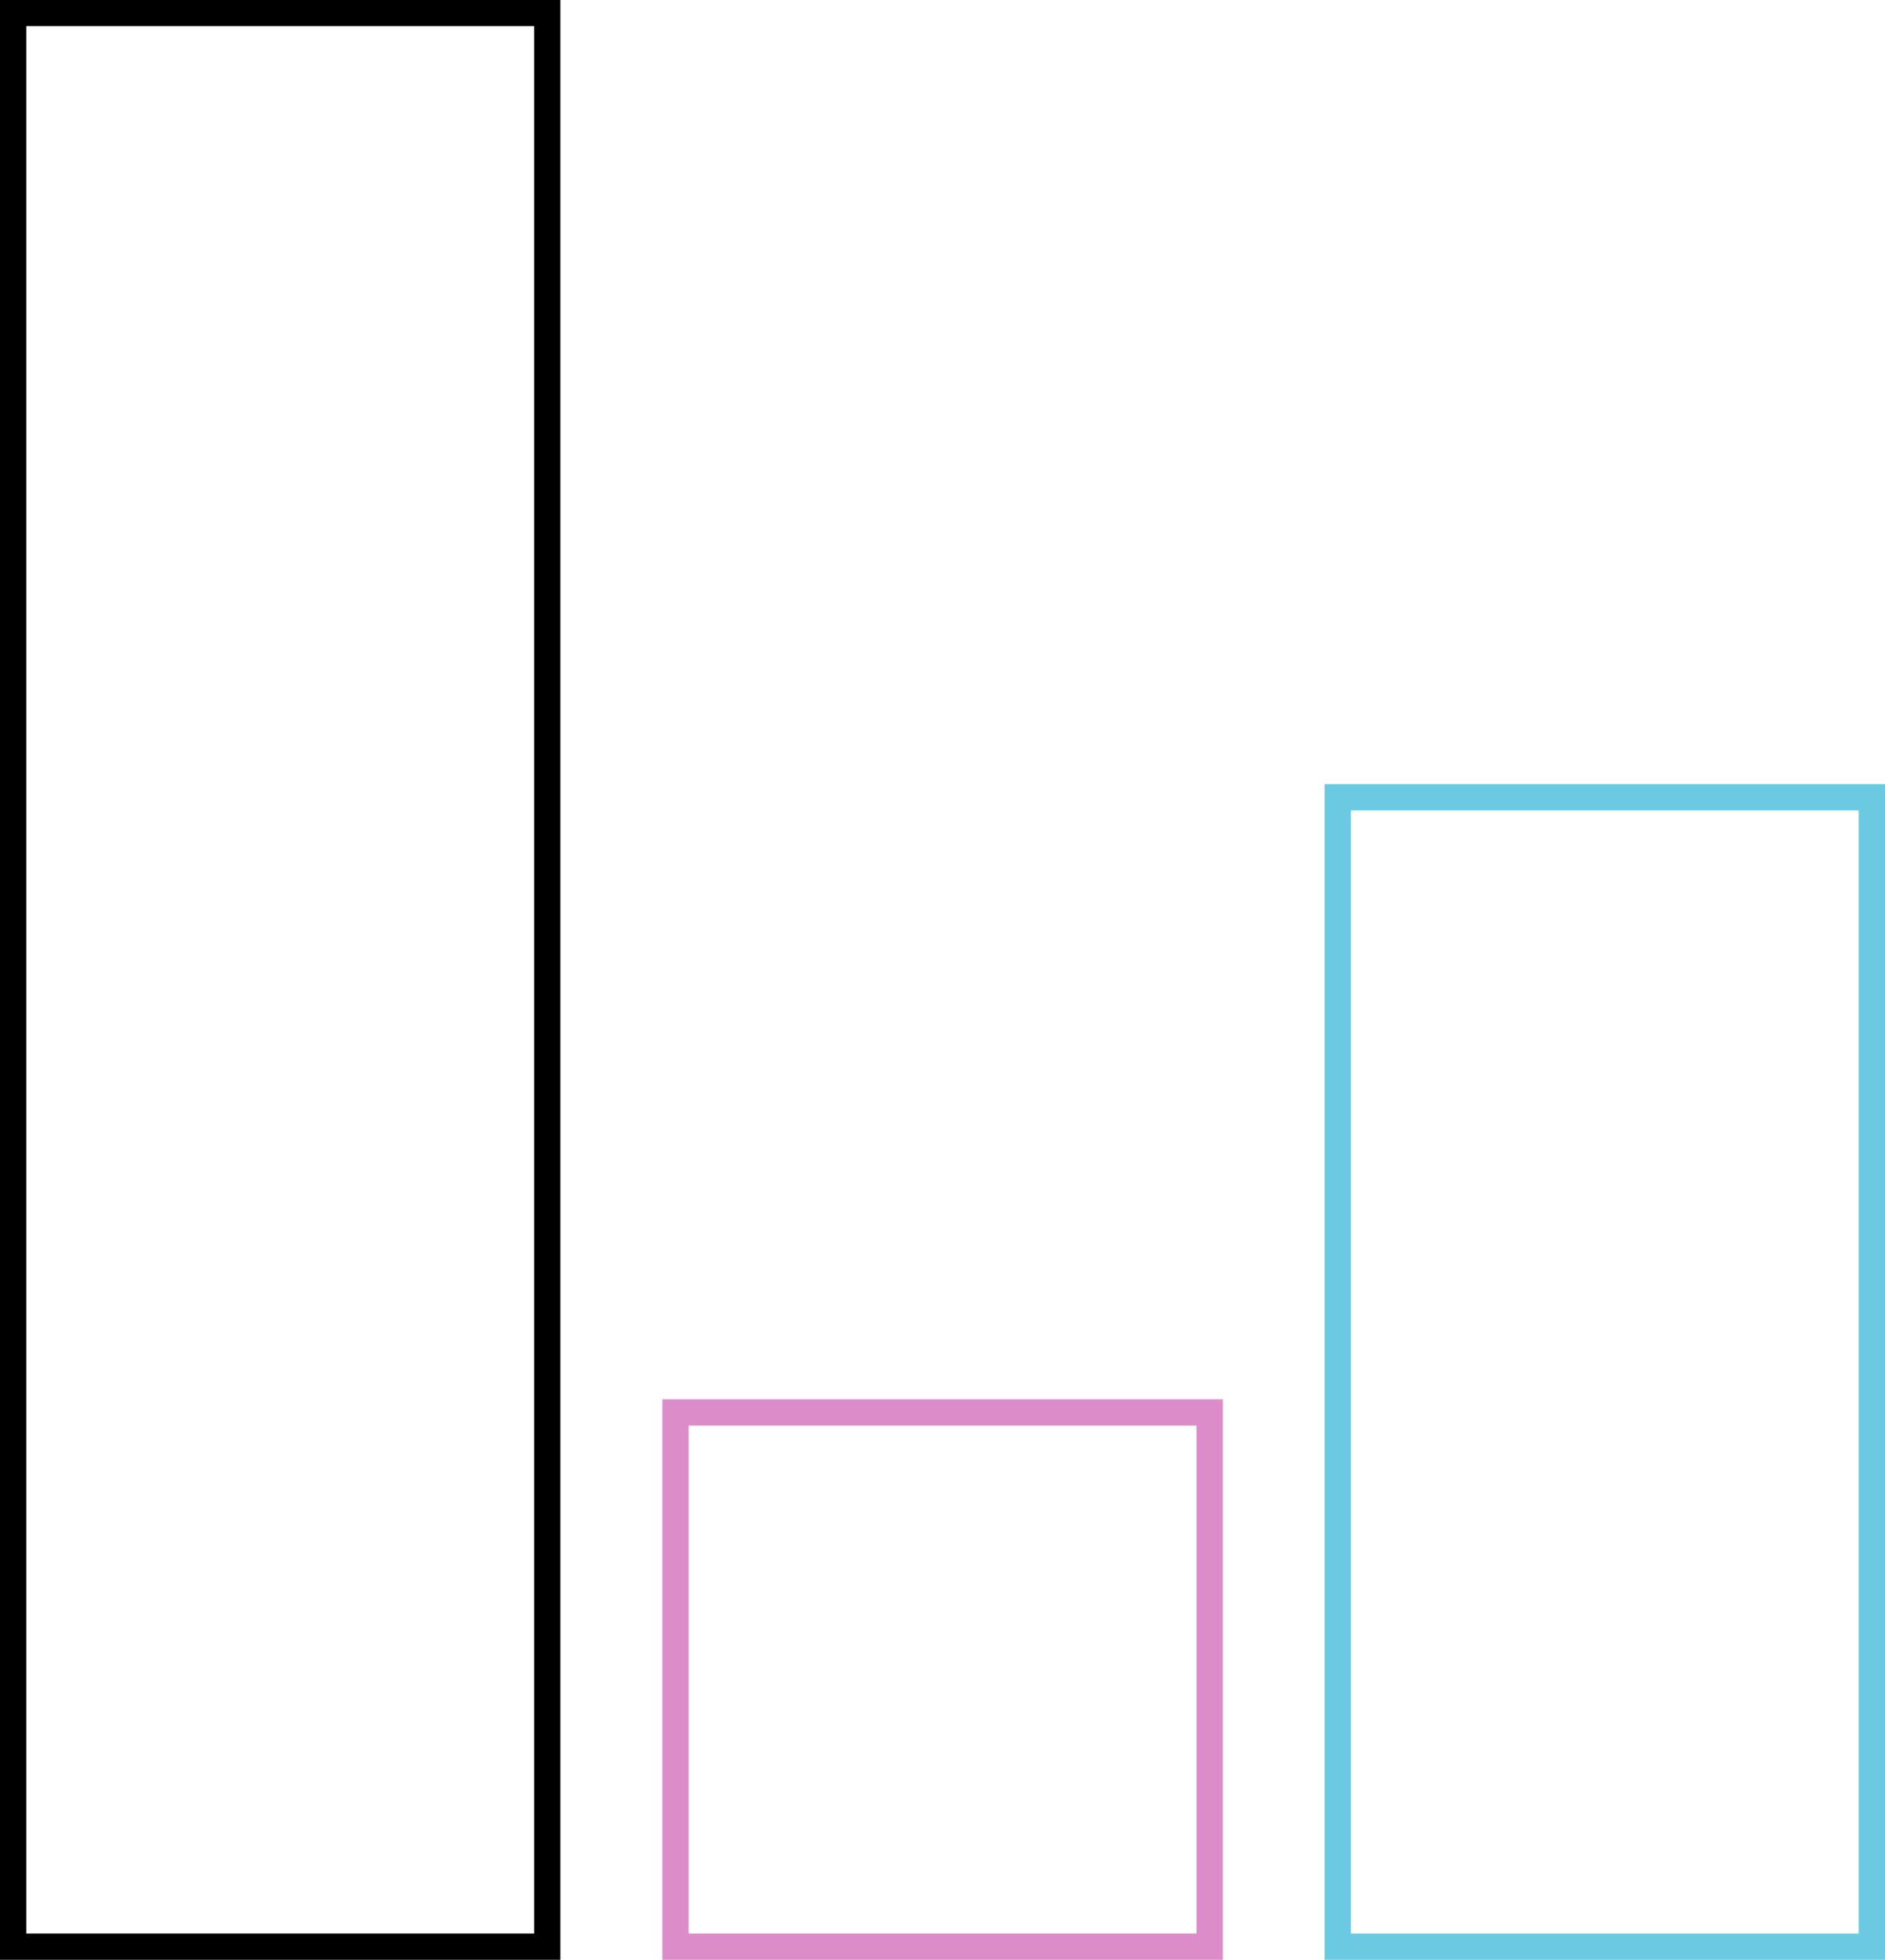
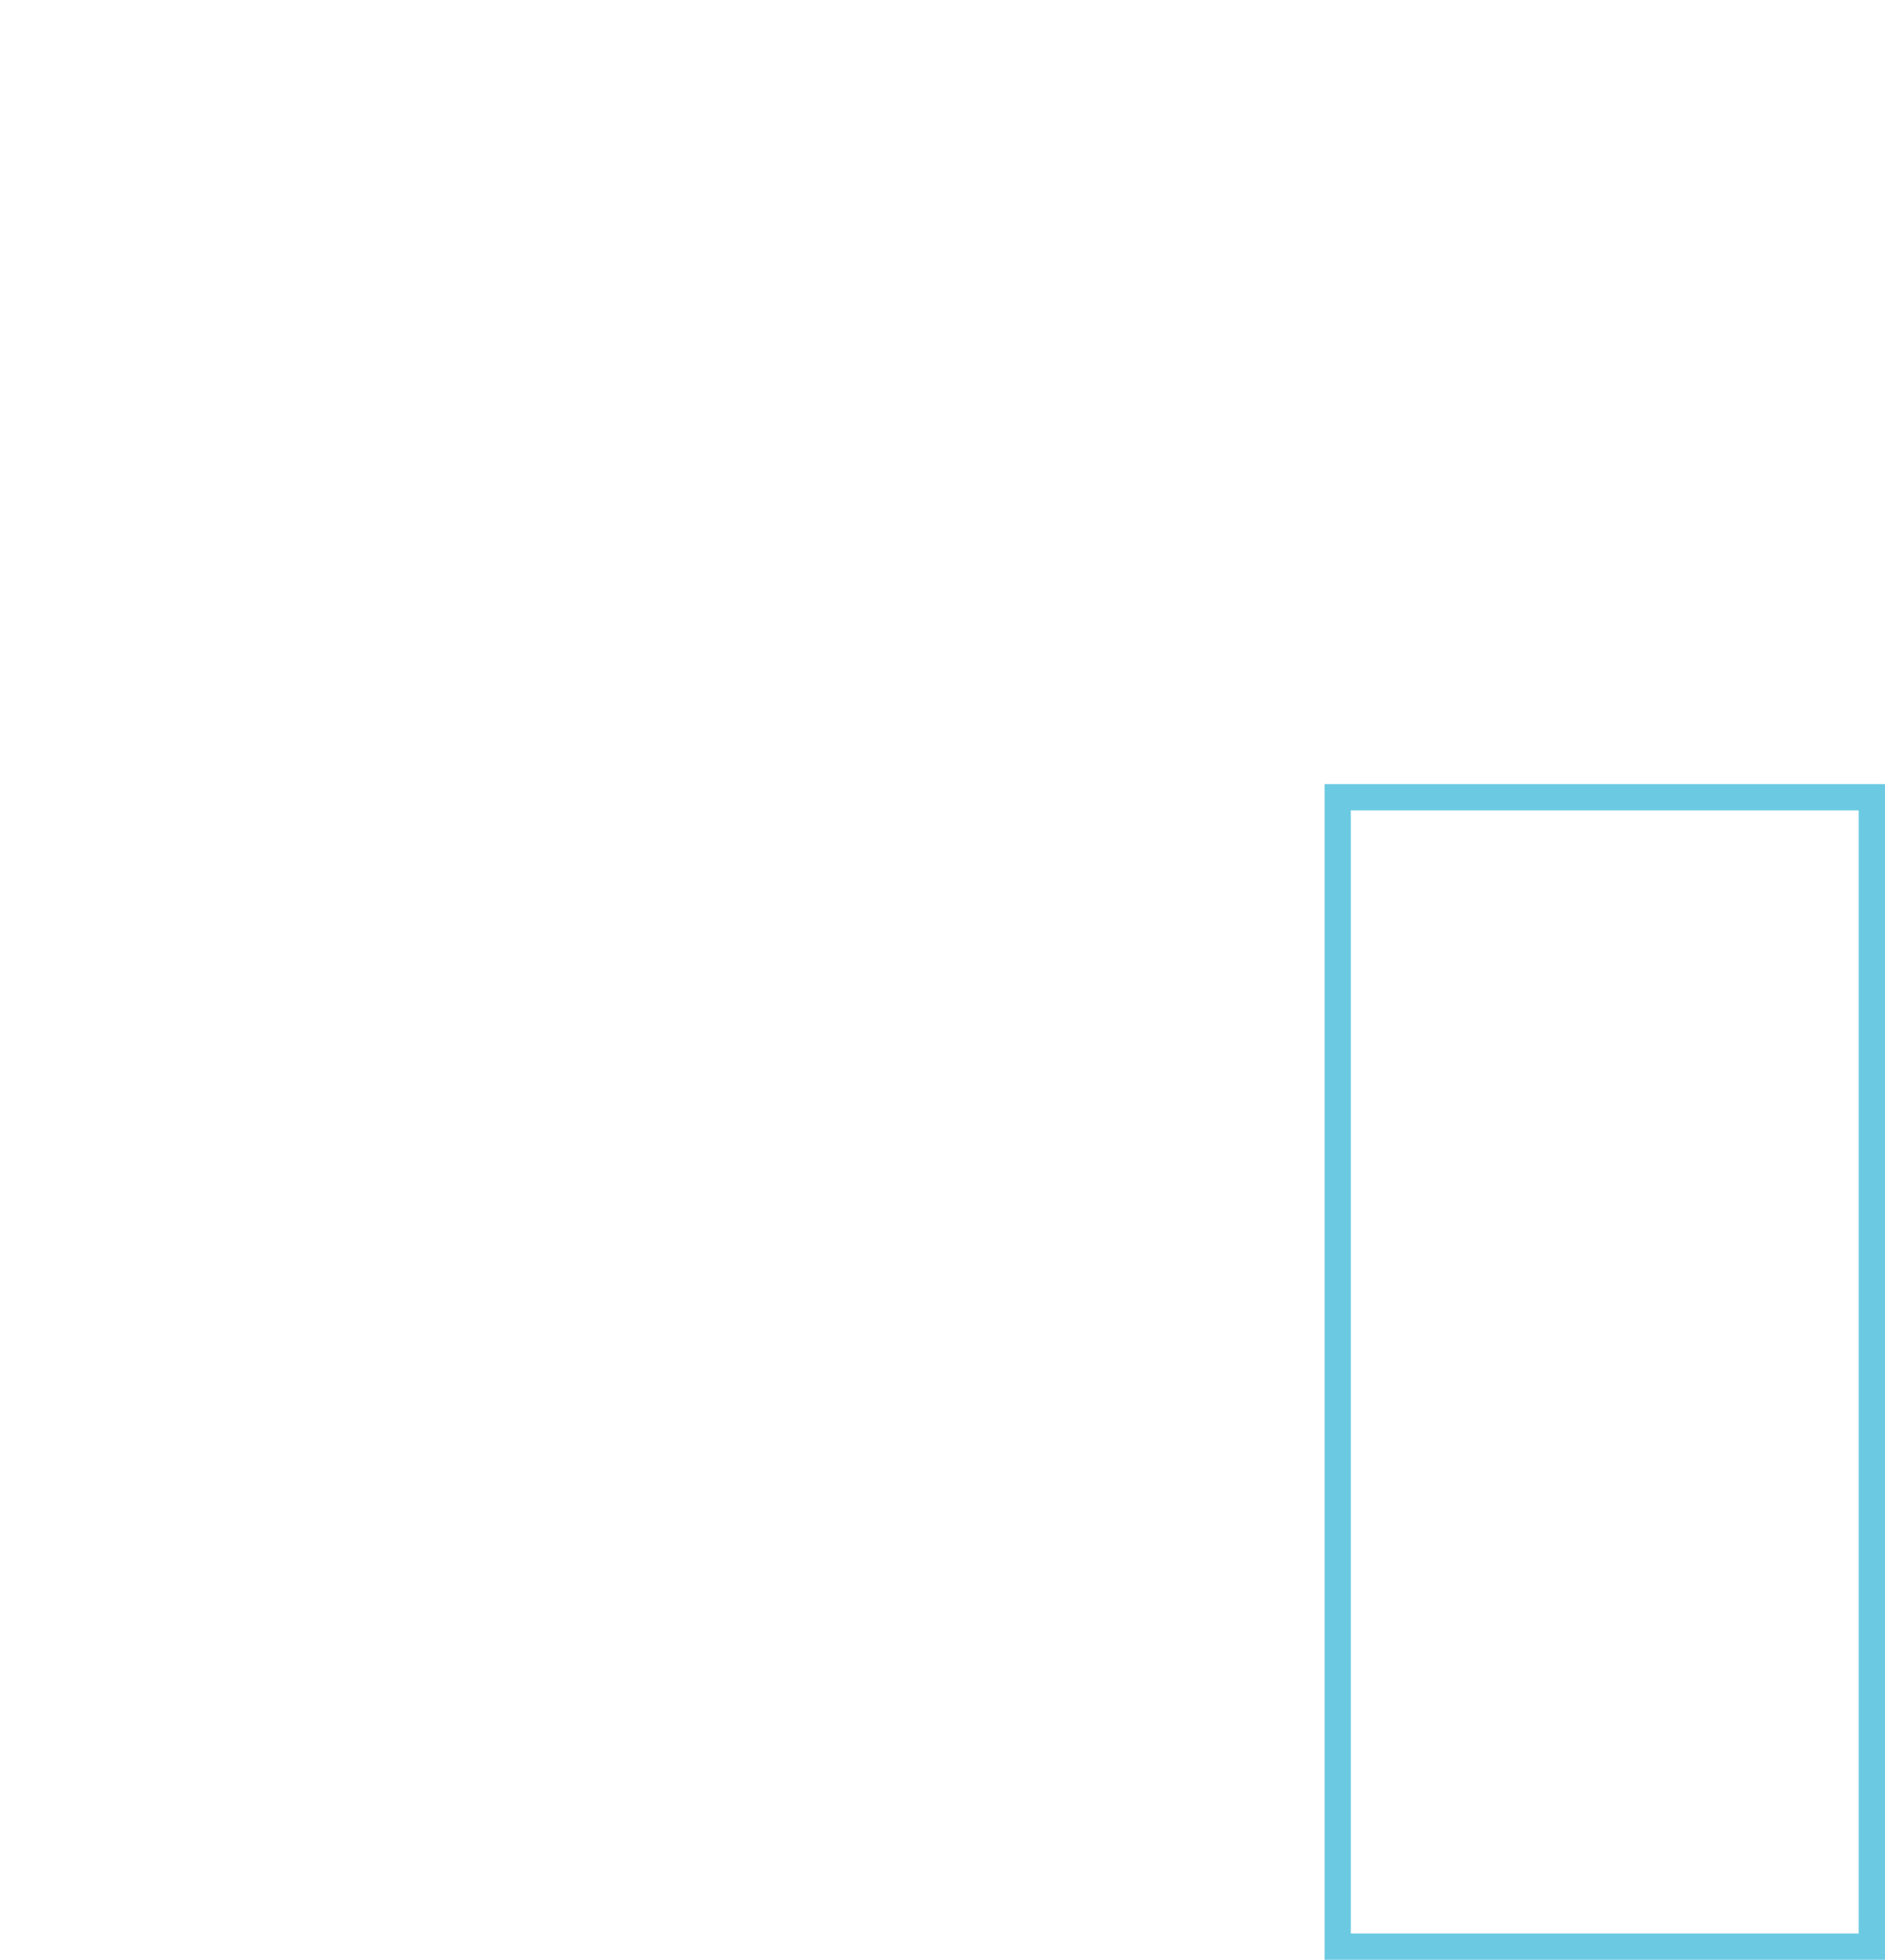
<svg xmlns="http://www.w3.org/2000/svg" viewBox="0 0 107.6 111.86">
  <defs>
    <style>.cls-1,.cls-2,.cls-3{fill:none;stroke-miterlimit:10;stroke-width:1.5px;}.cls-1{stroke:#6bcae2;}.cls-2{stroke:#dd8cca;}.cls-3{stroke:#000;}</style>
  </defs>
  <g id="Laag_2" data-name="Laag 2">
    <rect class="cls-1" x="58.81" y="63.06" width="65.6" height="30.49" transform="translate(13.3 169.91) rotate(-90)" />
-     <rect class="cls-2" x="38.56" y="80.62" width="30.49" height="30.49" transform="translate(-42.06 149.66) rotate(-90)" />
-     <rect class="cls-3" x="-39.18" y="40.68" width="110.36" height="30.49" transform="translate(-39.93 71.92) rotate(-90)" />
  </g>
</svg>